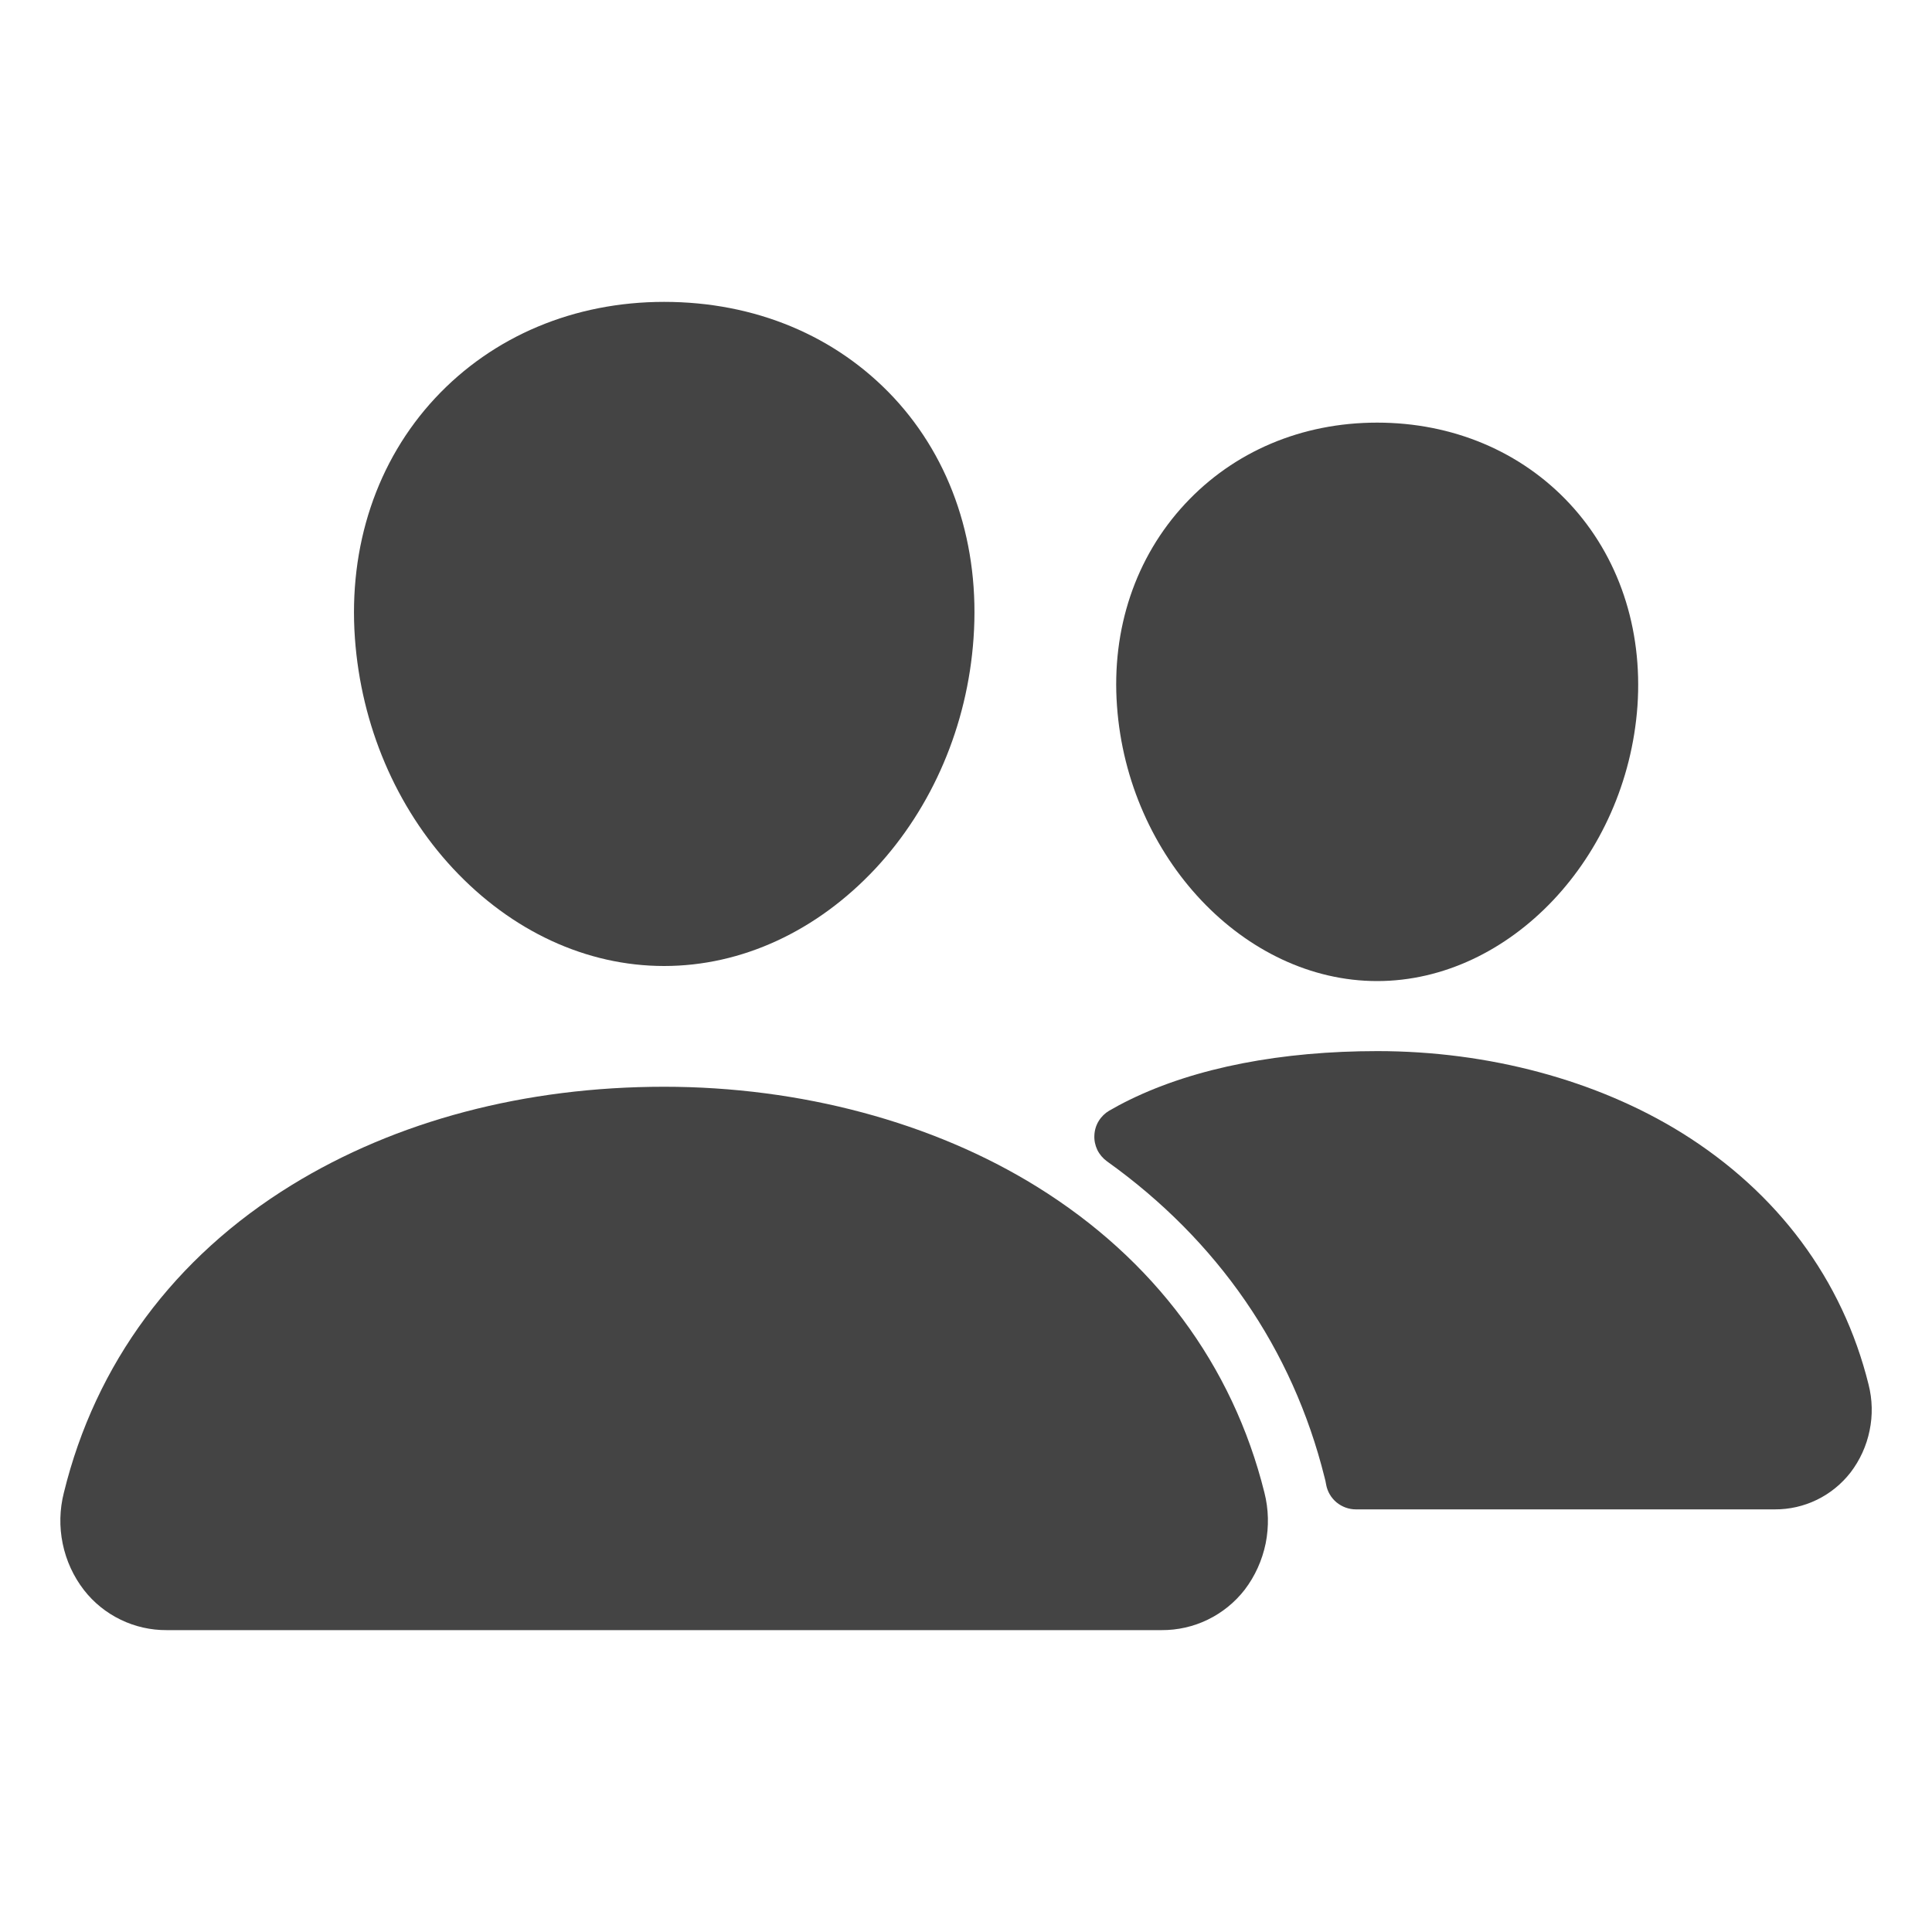
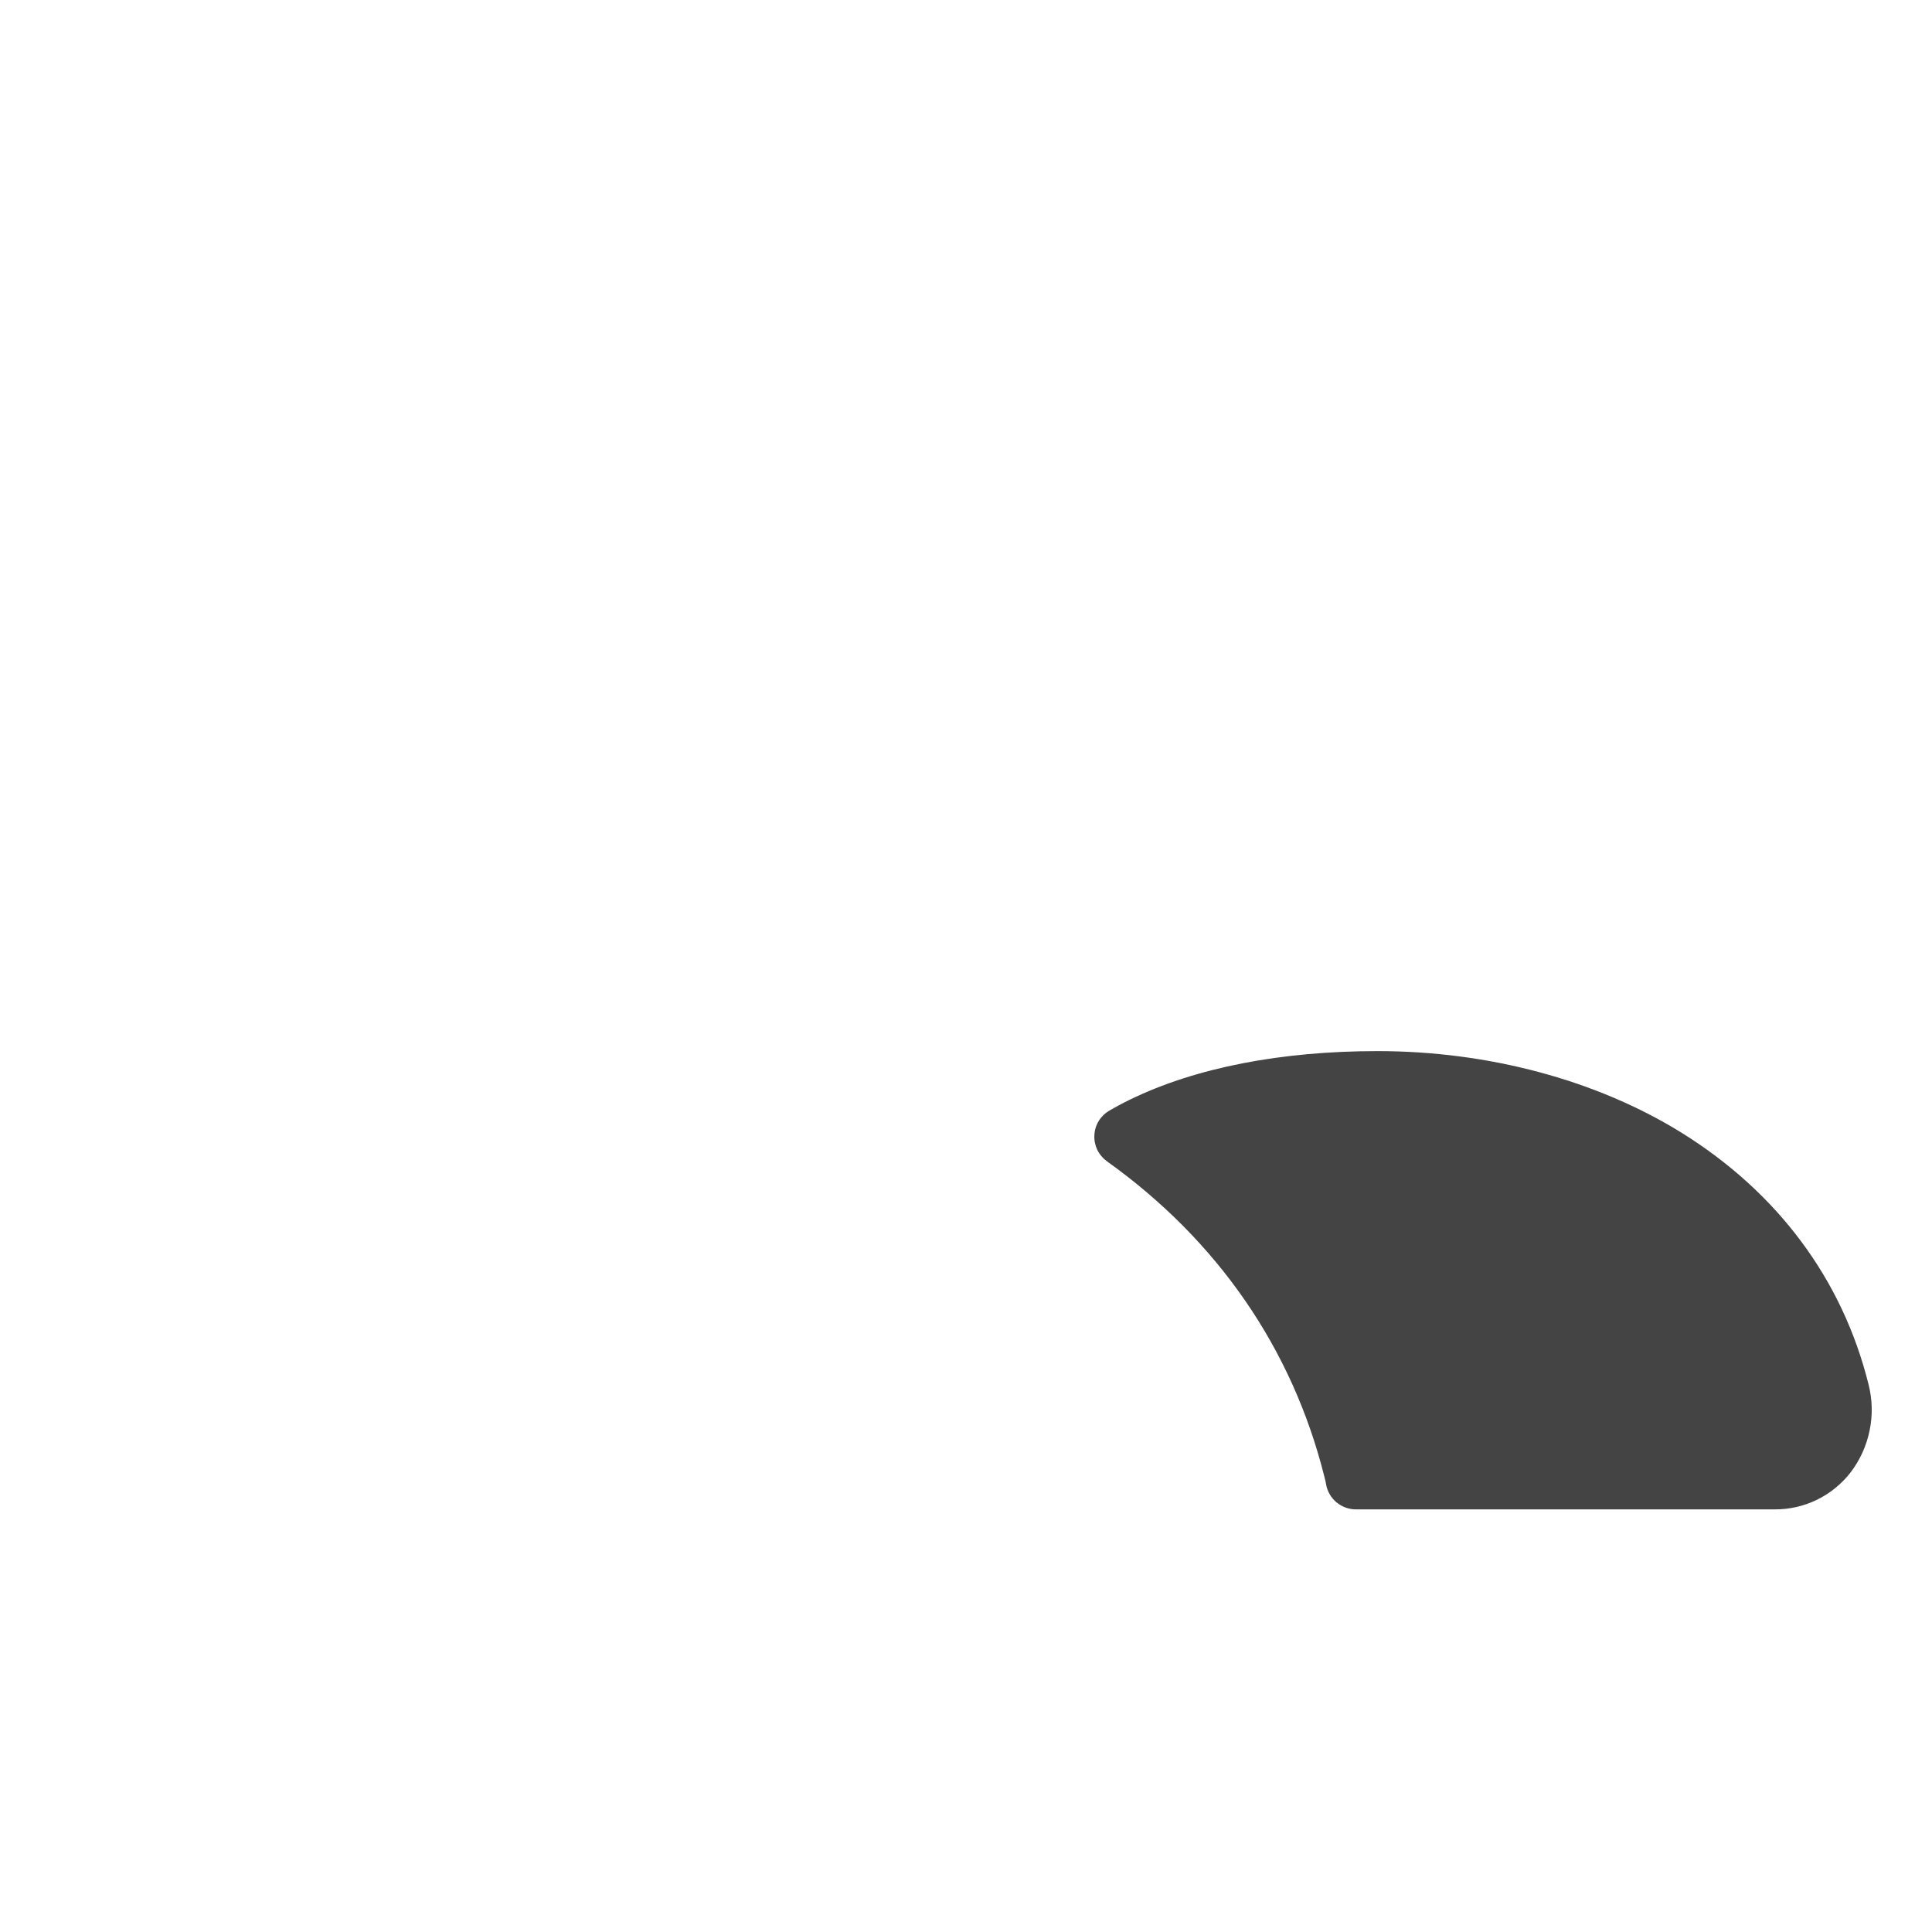
<svg xmlns="http://www.w3.org/2000/svg" width="20" height="20" viewBox="0 0 20 20" fill="none">
-   <path d="M6.875 10C7.678 10 8.455 9.641 9.063 8.991C9.654 8.356 10.015 7.509 10.078 6.608C10.146 5.646 9.853 4.762 9.253 4.117C8.652 3.473 7.813 3.125 6.875 3.125C5.944 3.125 5.103 3.479 4.504 4.122C3.9 4.771 3.606 5.654 3.674 6.607C3.739 7.51 4.099 8.356 4.689 8.99C5.296 9.641 6.072 10 6.875 10Z" fill="#444444" />
-   <path d="M1.726 16.875H12.024C12.19 16.876 12.354 16.839 12.502 16.767C12.652 16.694 12.782 16.589 12.884 16.458C12.992 16.317 13.066 16.152 13.102 15.978C13.137 15.804 13.133 15.623 13.089 15.451C12.76 14.13 11.945 13.035 10.733 12.284C9.657 11.617 8.287 11.25 6.875 11.25C5.436 11.25 4.102 11.602 3.019 12.268C1.804 13.015 0.988 14.116 0.661 15.453C0.617 15.626 0.613 15.806 0.649 15.98C0.685 16.155 0.76 16.319 0.869 16.46C0.97 16.59 1.1 16.695 1.249 16.767C1.397 16.839 1.56 16.876 1.726 16.875Z" fill="#444444" />
-   <path d="M14.256 10.156C15.63 10.156 16.839 8.878 16.951 7.307C17.006 6.503 16.756 5.759 16.248 5.213C15.745 4.673 15.037 4.375 14.256 4.375C13.474 4.375 12.771 4.674 12.266 5.218C11.755 5.768 11.505 6.51 11.563 7.308C11.675 8.879 12.883 10.156 14.256 10.156Z" fill="#444444" />
  <path d="M11.694 11.385C12.381 11.049 13.273 10.881 14.259 10.881C15.409 10.881 16.527 11.181 17.406 11.725C18.402 12.344 19.073 13.244 19.343 14.331C19.383 14.488 19.387 14.651 19.354 14.809C19.322 14.967 19.254 15.116 19.156 15.244C19.063 15.363 18.944 15.46 18.808 15.526C18.672 15.592 18.523 15.626 18.372 15.625H14.036C13.963 15.625 13.892 15.599 13.835 15.552C13.779 15.505 13.741 15.44 13.728 15.368C13.724 15.344 13.719 15.319 13.712 15.295C13.381 13.964 12.605 12.84 11.458 12.021C11.416 11.99 11.382 11.95 11.359 11.903C11.337 11.856 11.326 11.805 11.329 11.752C11.331 11.701 11.346 11.65 11.373 11.606C11.4 11.561 11.438 11.524 11.482 11.498C11.544 11.462 11.614 11.424 11.694 11.385Z" fill="#444444" />
</svg>